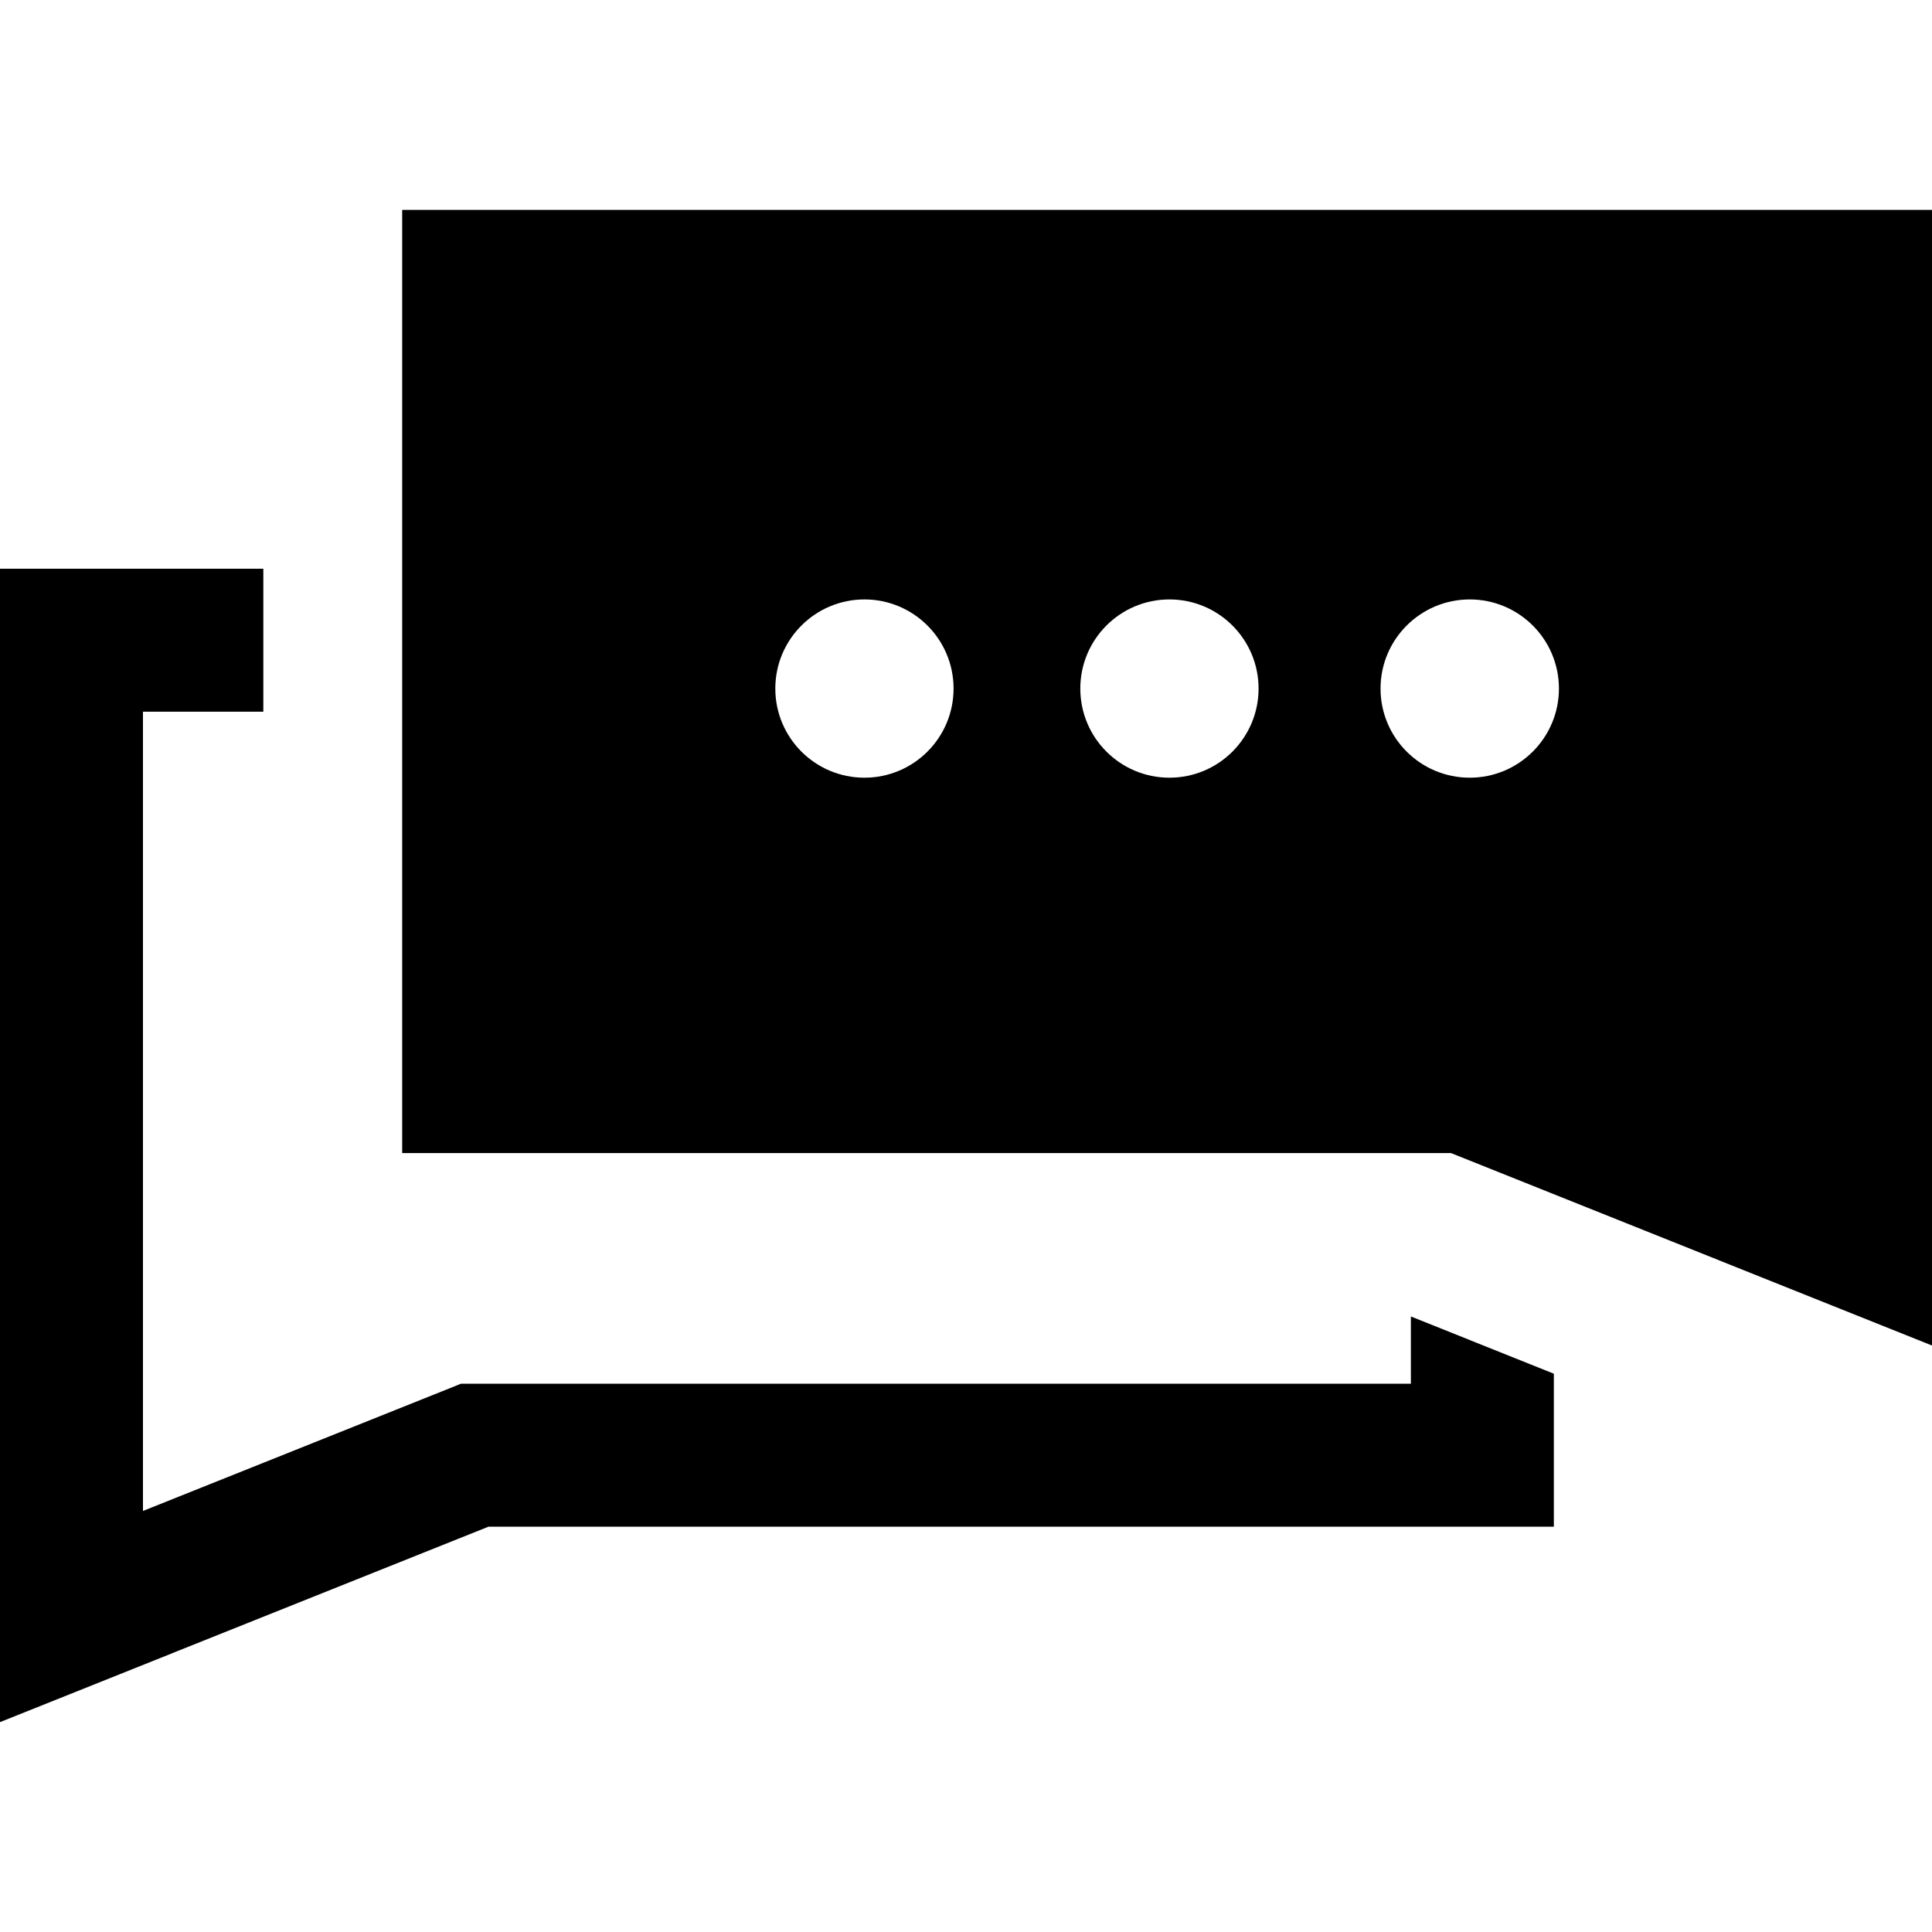
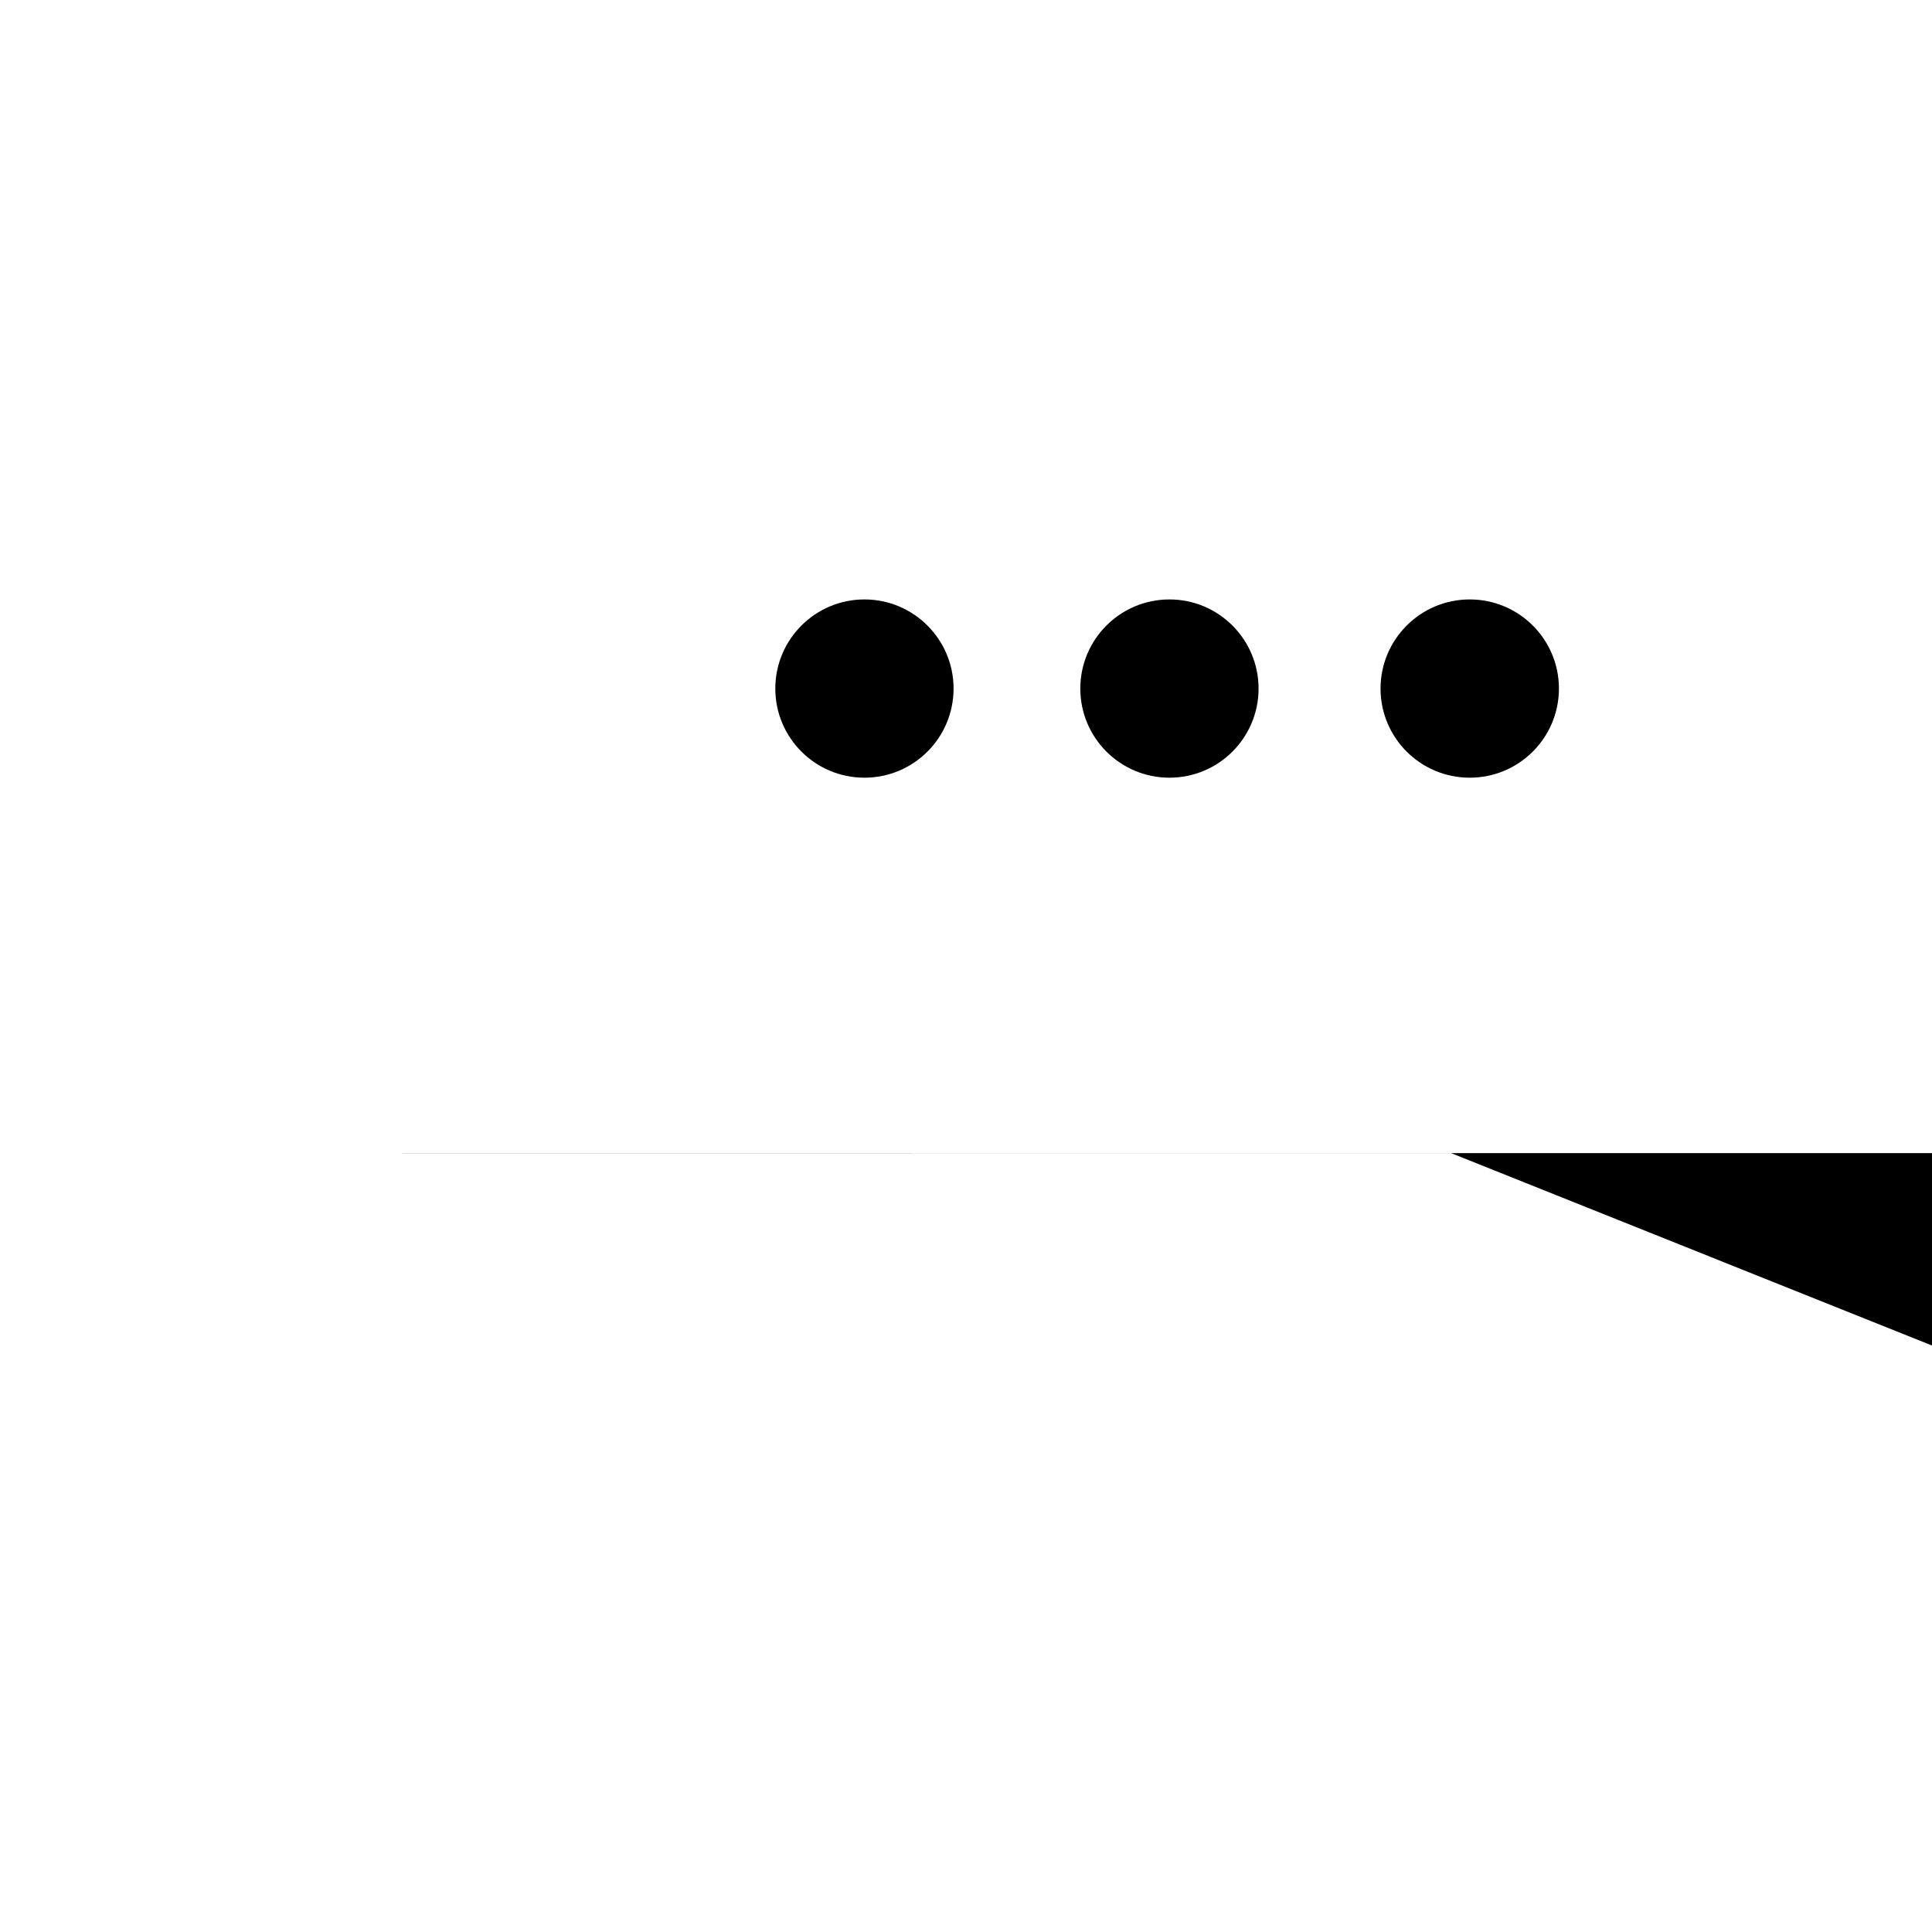
<svg xmlns="http://www.w3.org/2000/svg" fill="#000000" version="1.1" id="Capa_1" width="800px" height="800px" viewBox="0 0 30 30" xml:space="preserve">
  <g>
    <g>
-       <polygon points="21.908,21.486 7.159,21.486 2.22,23.462 2.22,11.051 4.089,11.051 4.089,8.831 0,8.831 0,23.706 0,26.741     7.586,23.706 24.128,23.706 24.128,21.331 21.908,20.442   " />
-       <path d="M6.245,3.259v14.646h16.286L30,20.893v-2.987V3.259H6.245z M13.423,12.076c-0.765,0-1.384-0.62-1.384-1.384    c0-0.764,0.62-1.384,1.384-1.384c0.764,0,1.384,0.62,1.384,1.384C14.807,11.456,14.188,12.076,13.423,12.076z M18.159,12.076    c-0.765,0-1.384-0.62-1.384-1.384c0-0.764,0.619-1.384,1.384-1.384c0.764,0,1.384,0.62,1.384,1.384    C19.543,11.456,18.924,12.076,18.159,12.076z M22.822,12.076c-0.766,0-1.385-0.62-1.385-1.384c0-0.764,0.621-1.384,1.385-1.384    c0.765,0,1.385,0.62,1.385,1.384C24.207,11.456,23.587,12.076,22.822,12.076z" />
+       <path d="M6.245,3.259v14.646h16.286L30,20.893v-2.987H6.245z M13.423,12.076c-0.765,0-1.384-0.62-1.384-1.384    c0-0.764,0.62-1.384,1.384-1.384c0.764,0,1.384,0.62,1.384,1.384C14.807,11.456,14.188,12.076,13.423,12.076z M18.159,12.076    c-0.765,0-1.384-0.62-1.384-1.384c0-0.764,0.619-1.384,1.384-1.384c0.764,0,1.384,0.62,1.384,1.384    C19.543,11.456,18.924,12.076,18.159,12.076z M22.822,12.076c-0.766,0-1.385-0.62-1.385-1.384c0-0.764,0.621-1.384,1.385-1.384    c0.765,0,1.385,0.62,1.385,1.384C24.207,11.456,23.587,12.076,22.822,12.076z" />
    </g>
  </g>
</svg>